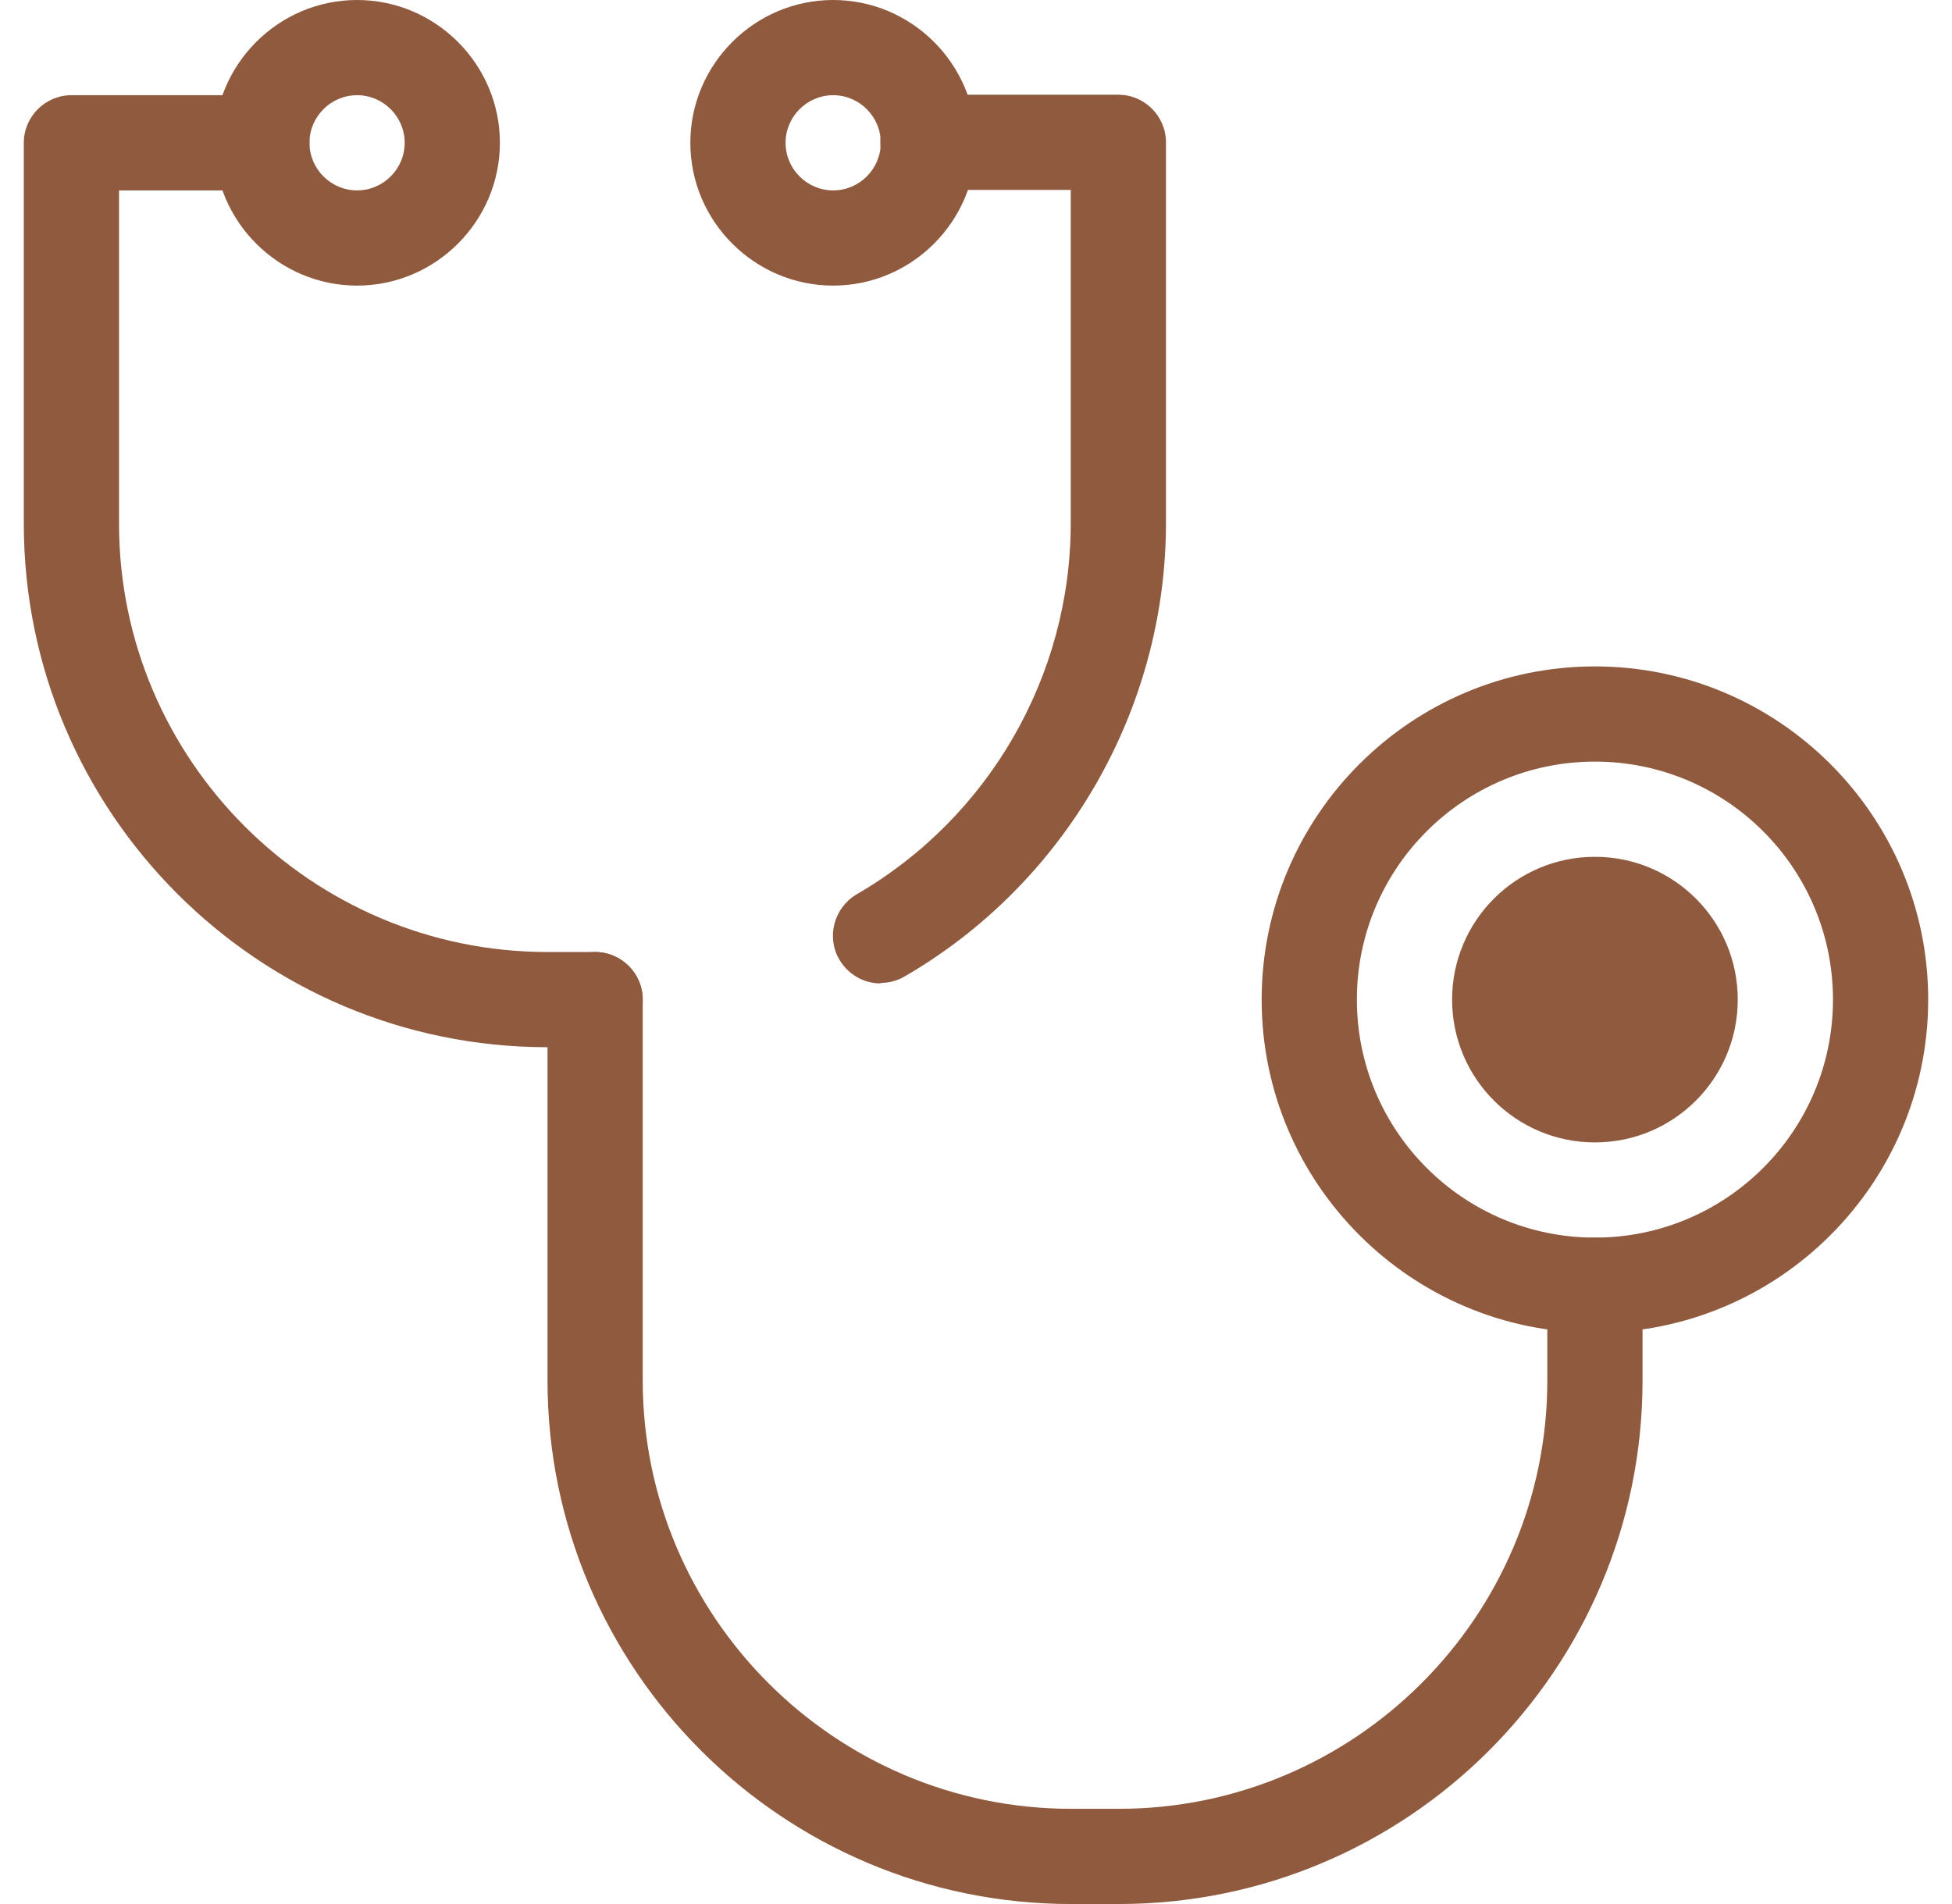
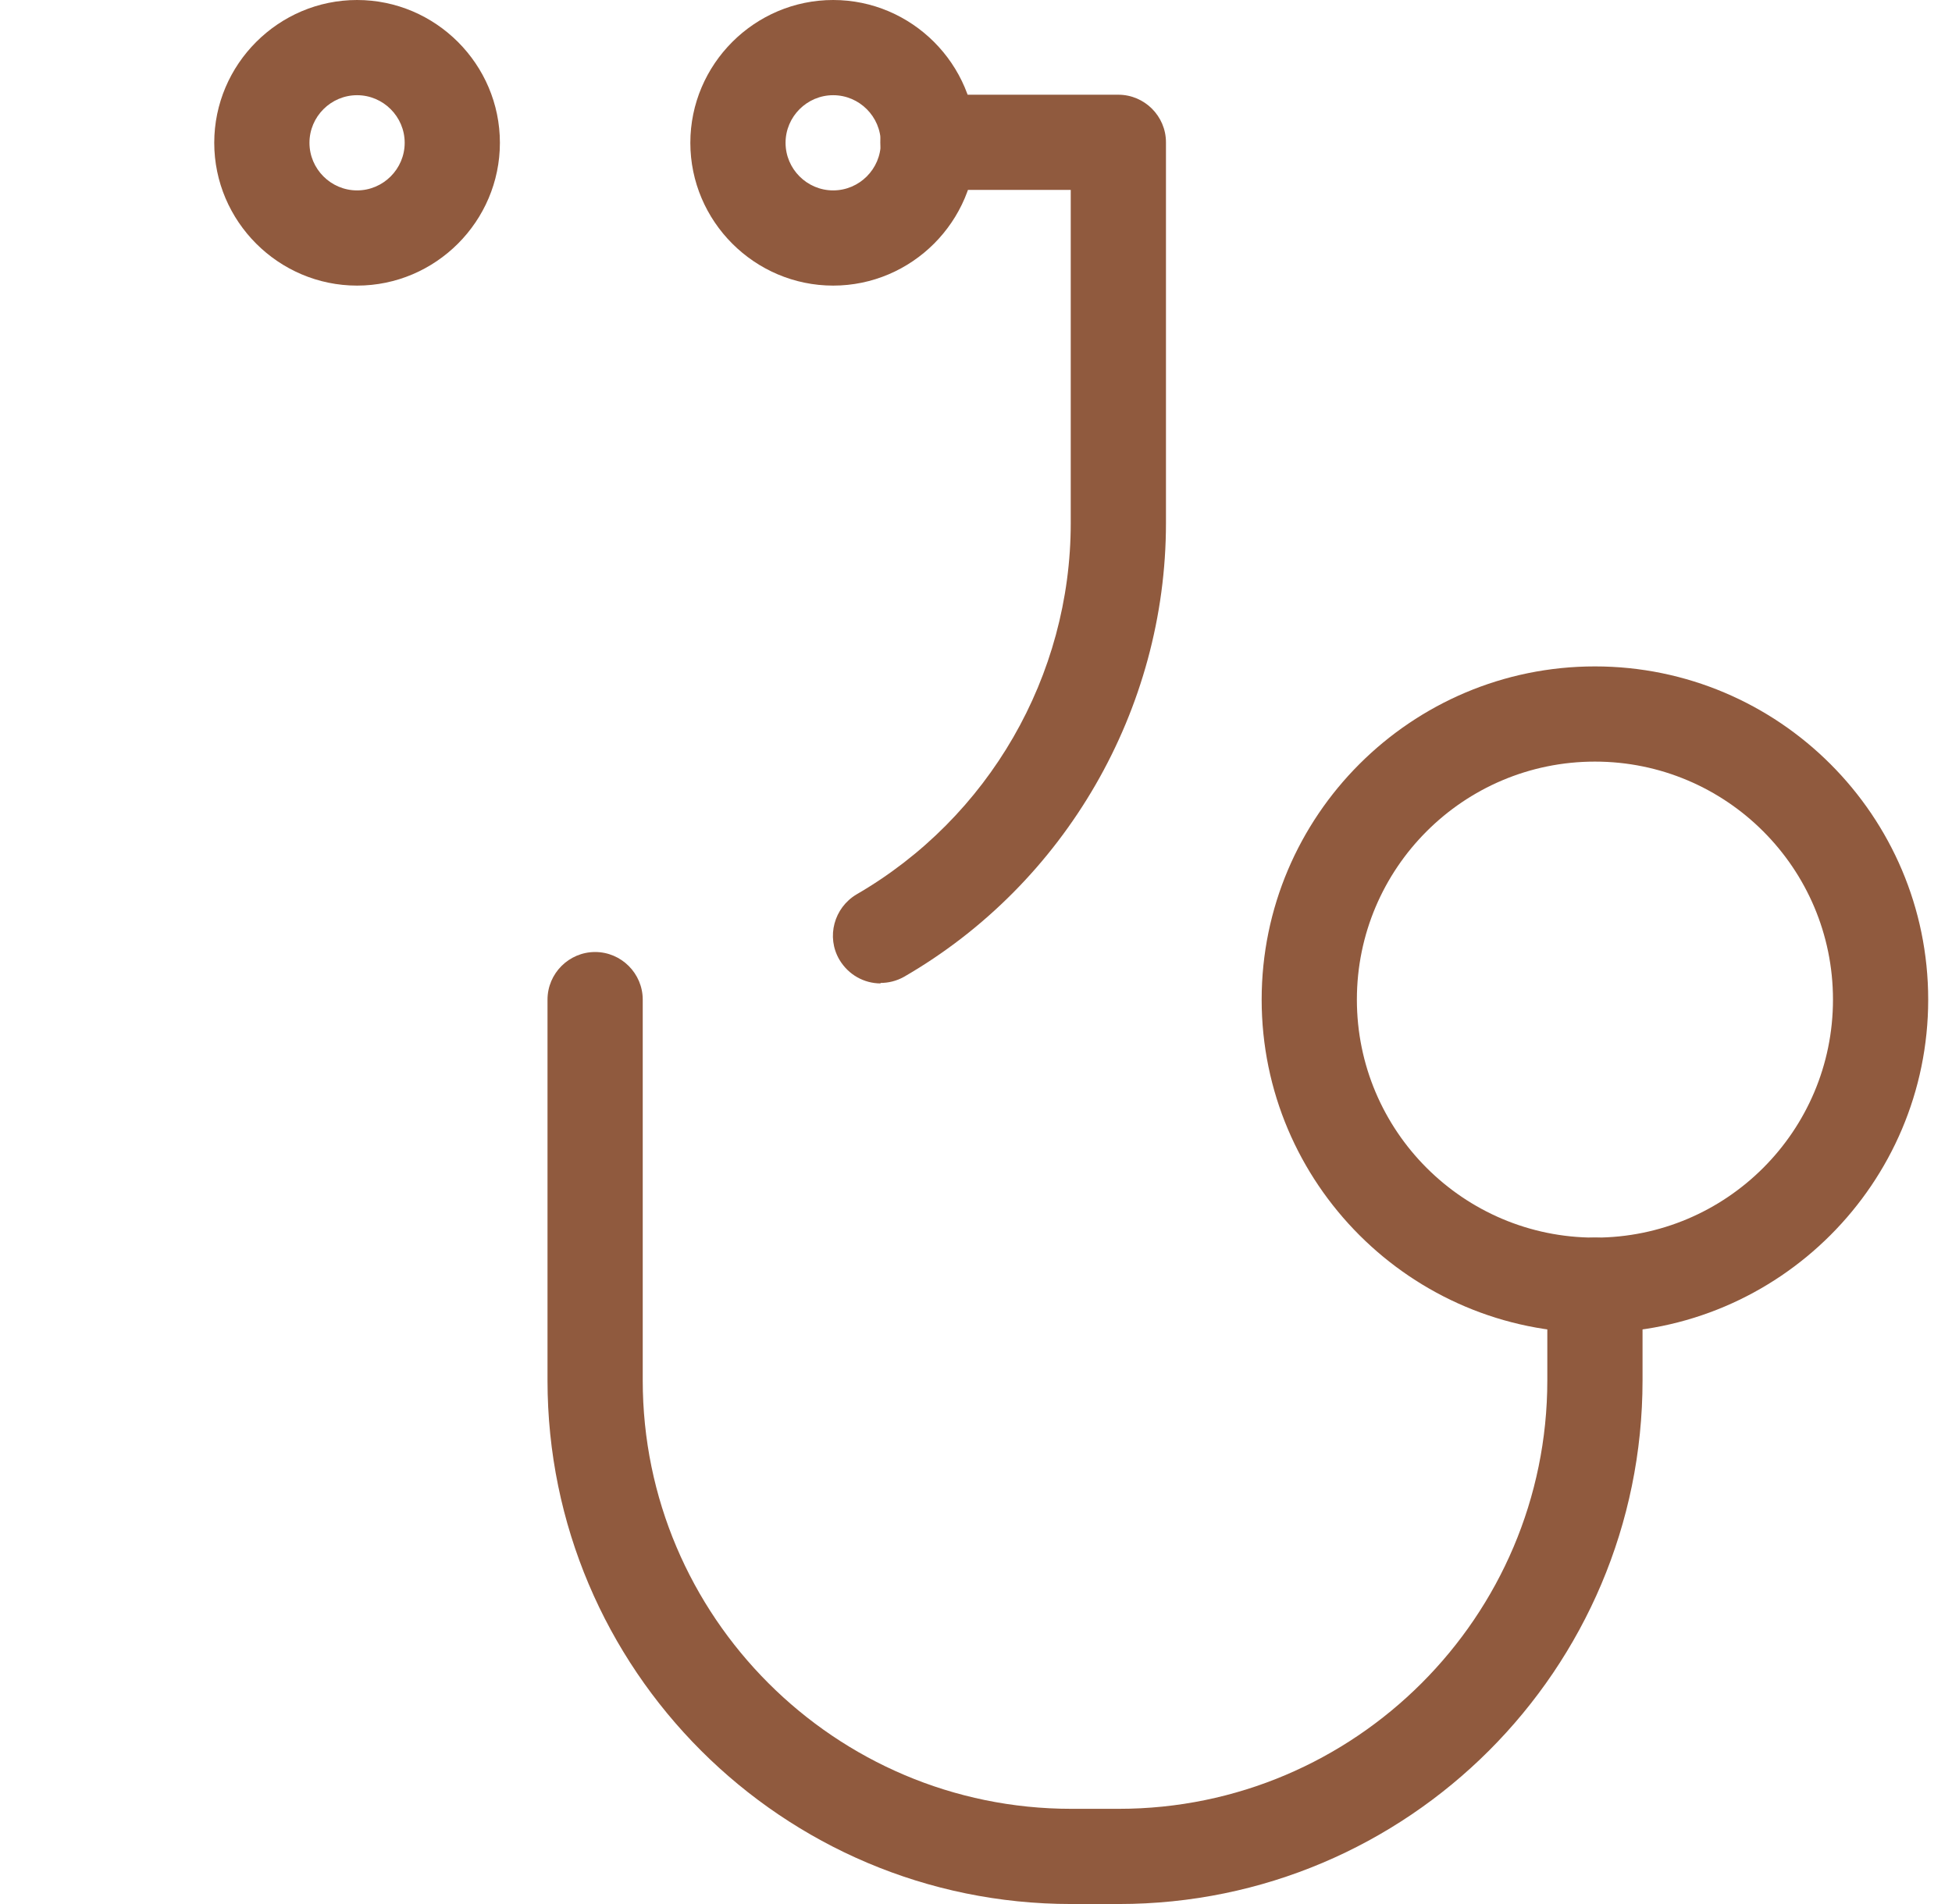
<svg xmlns="http://www.w3.org/2000/svg" width="41" height="40" viewBox="0 0 41 40" fill="none">
  <g clip-path="url(#clip0_202_6888)">
    <path d="M23.5 40H22.5C16.43 40 11.5 35.07 11.5 29V21C11.5 20.45 11.95 20 12.5 20C13.05 20 13.5 20.45 13.5 21V29C13.5 33.96 17.54 38 22.5 38H23.5C28.46 38 32.5 33.96 32.5 29V27C32.5 26.45 32.95 26 33.5 26C34.05 26 34.5 26.45 34.5 27V29C34.5 35.07 29.57 40 23.5 40Z" fill="#905A3E" />
-     <path d="M33.5 28C29.64 28 26.5 24.86 26.5 21C26.5 17.14 29.64 14 33.5 14C37.36 14 40.5 17.14 40.5 21C40.5 24.86 37.36 28 33.5 28ZM33.5 16C30.74 16 28.5 18.24 28.5 21C28.5 23.76 30.74 26 33.5 26C36.26 26 38.5 23.76 38.5 21C38.5 18.24 36.26 16 33.5 16Z" fill="#905A3E" />
-     <path d="M33.5 24C35.157 24 36.5 22.657 36.5 21C36.5 19.343 35.157 18 33.5 18C31.843 18 30.5 19.343 30.5 21C30.5 22.657 31.843 24 33.5 24Z" fill="#905A3E" />
+     <path d="M33.5 28C29.64 28 26.5 24.86 26.5 21C26.5 17.14 29.64 14 33.5 14C37.36 14 40.5 17.14 40.5 21C40.5 24.86 37.36 28 33.5 28M33.5 16C30.74 16 28.5 18.24 28.5 21C28.5 23.76 30.74 26 33.5 26C36.26 26 38.5 23.76 38.5 21C38.5 18.24 36.26 16 33.5 16Z" fill="#905A3E" />
    <path d="M18.5 20.66C18.15 20.66 17.82 20.48 17.63 20.16C17.35 19.68 17.52 19.07 17.99 18.79C20.77 17.18 22.49 14.2 22.49 10.99V3.99H19.49C18.94 3.99 18.49 3.54 18.49 2.99C18.49 2.44 18.94 1.99 19.49 1.99H23.49C24.04 1.99 24.49 2.44 24.49 2.99V10.99C24.49 14.9 22.38 18.56 18.99 20.52C18.83 20.61 18.66 20.65 18.49 20.65L18.5 20.66Z" fill="#905A3E" />
-     <path d="M12.5 22H11.5C5.43 22 0.5 17.07 0.5 11V3C0.5 2.45 0.95 2 1.5 2H5.5C6.05 2 6.5 2.45 6.5 3C6.5 3.55 6.05 4 5.5 4H2.5V11C2.5 15.96 6.54 20 11.5 20H12.5C13.05 20 13.5 20.45 13.5 21C13.5 21.55 13.05 22 12.5 22Z" fill="#905A3E" />
    <path d="M7.5 6C5.85 6 4.5 4.65 4.5 3C4.5 1.35 5.85 0 7.5 0C9.15 0 10.5 1.35 10.5 3C10.5 4.65 9.15 6 7.5 6ZM7.5 2C6.95 2 6.5 2.45 6.5 3C6.5 3.55 6.95 4 7.5 4C8.05 4 8.5 3.55 8.5 3C8.5 2.45 8.05 2 7.5 2Z" fill="#905A3E" />
    <path d="M17.5 6C15.85 6 14.5 4.65 14.5 3C14.5 1.35 15.85 0 17.5 0C19.15 0 20.5 1.35 20.5 3C20.5 4.65 19.15 6 17.5 6ZM17.5 2C16.95 2 16.5 2.45 16.5 3C16.5 3.55 16.95 4 17.5 4C18.05 4 18.5 3.55 18.5 3C18.5 2.45 18.05 2 17.5 2Z" fill="#905A3E" />
  </g>
  <defs>
    <clipPath id="clip0_202_6888">
      <rect width="40" height="40" fill="white" transform="translate(0.5)" />
    </clipPath>
  </defs>
</svg>